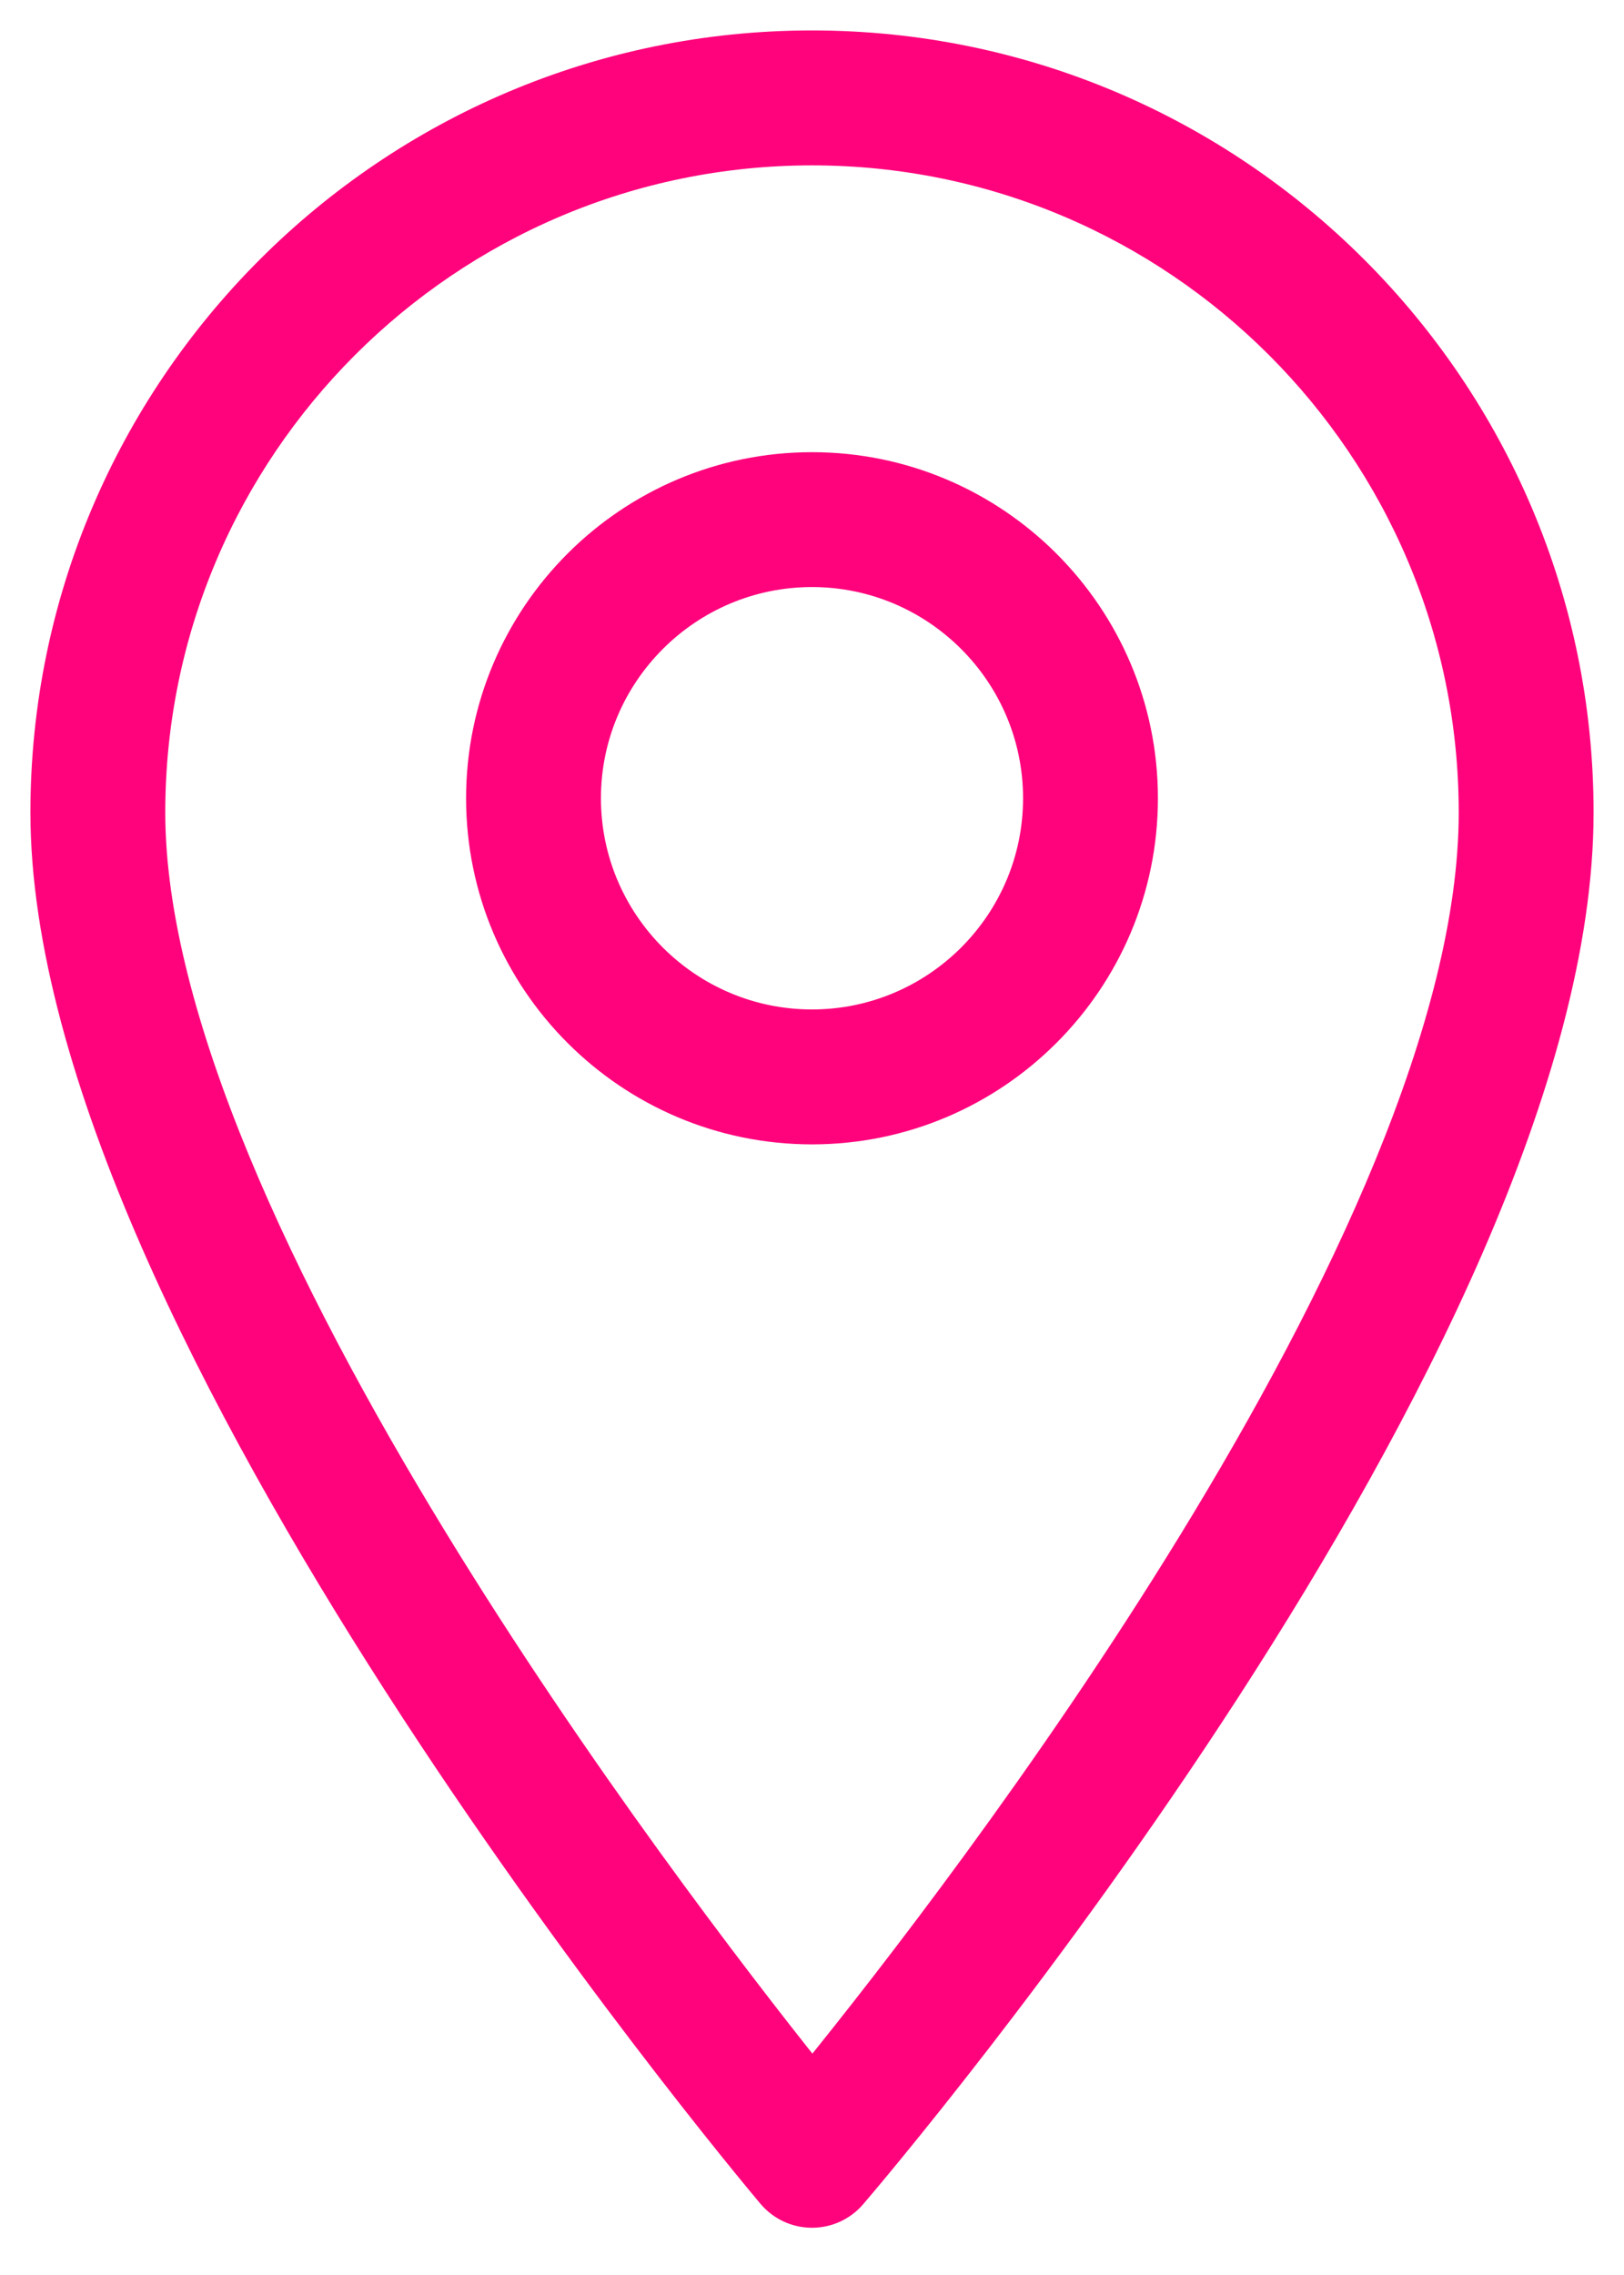
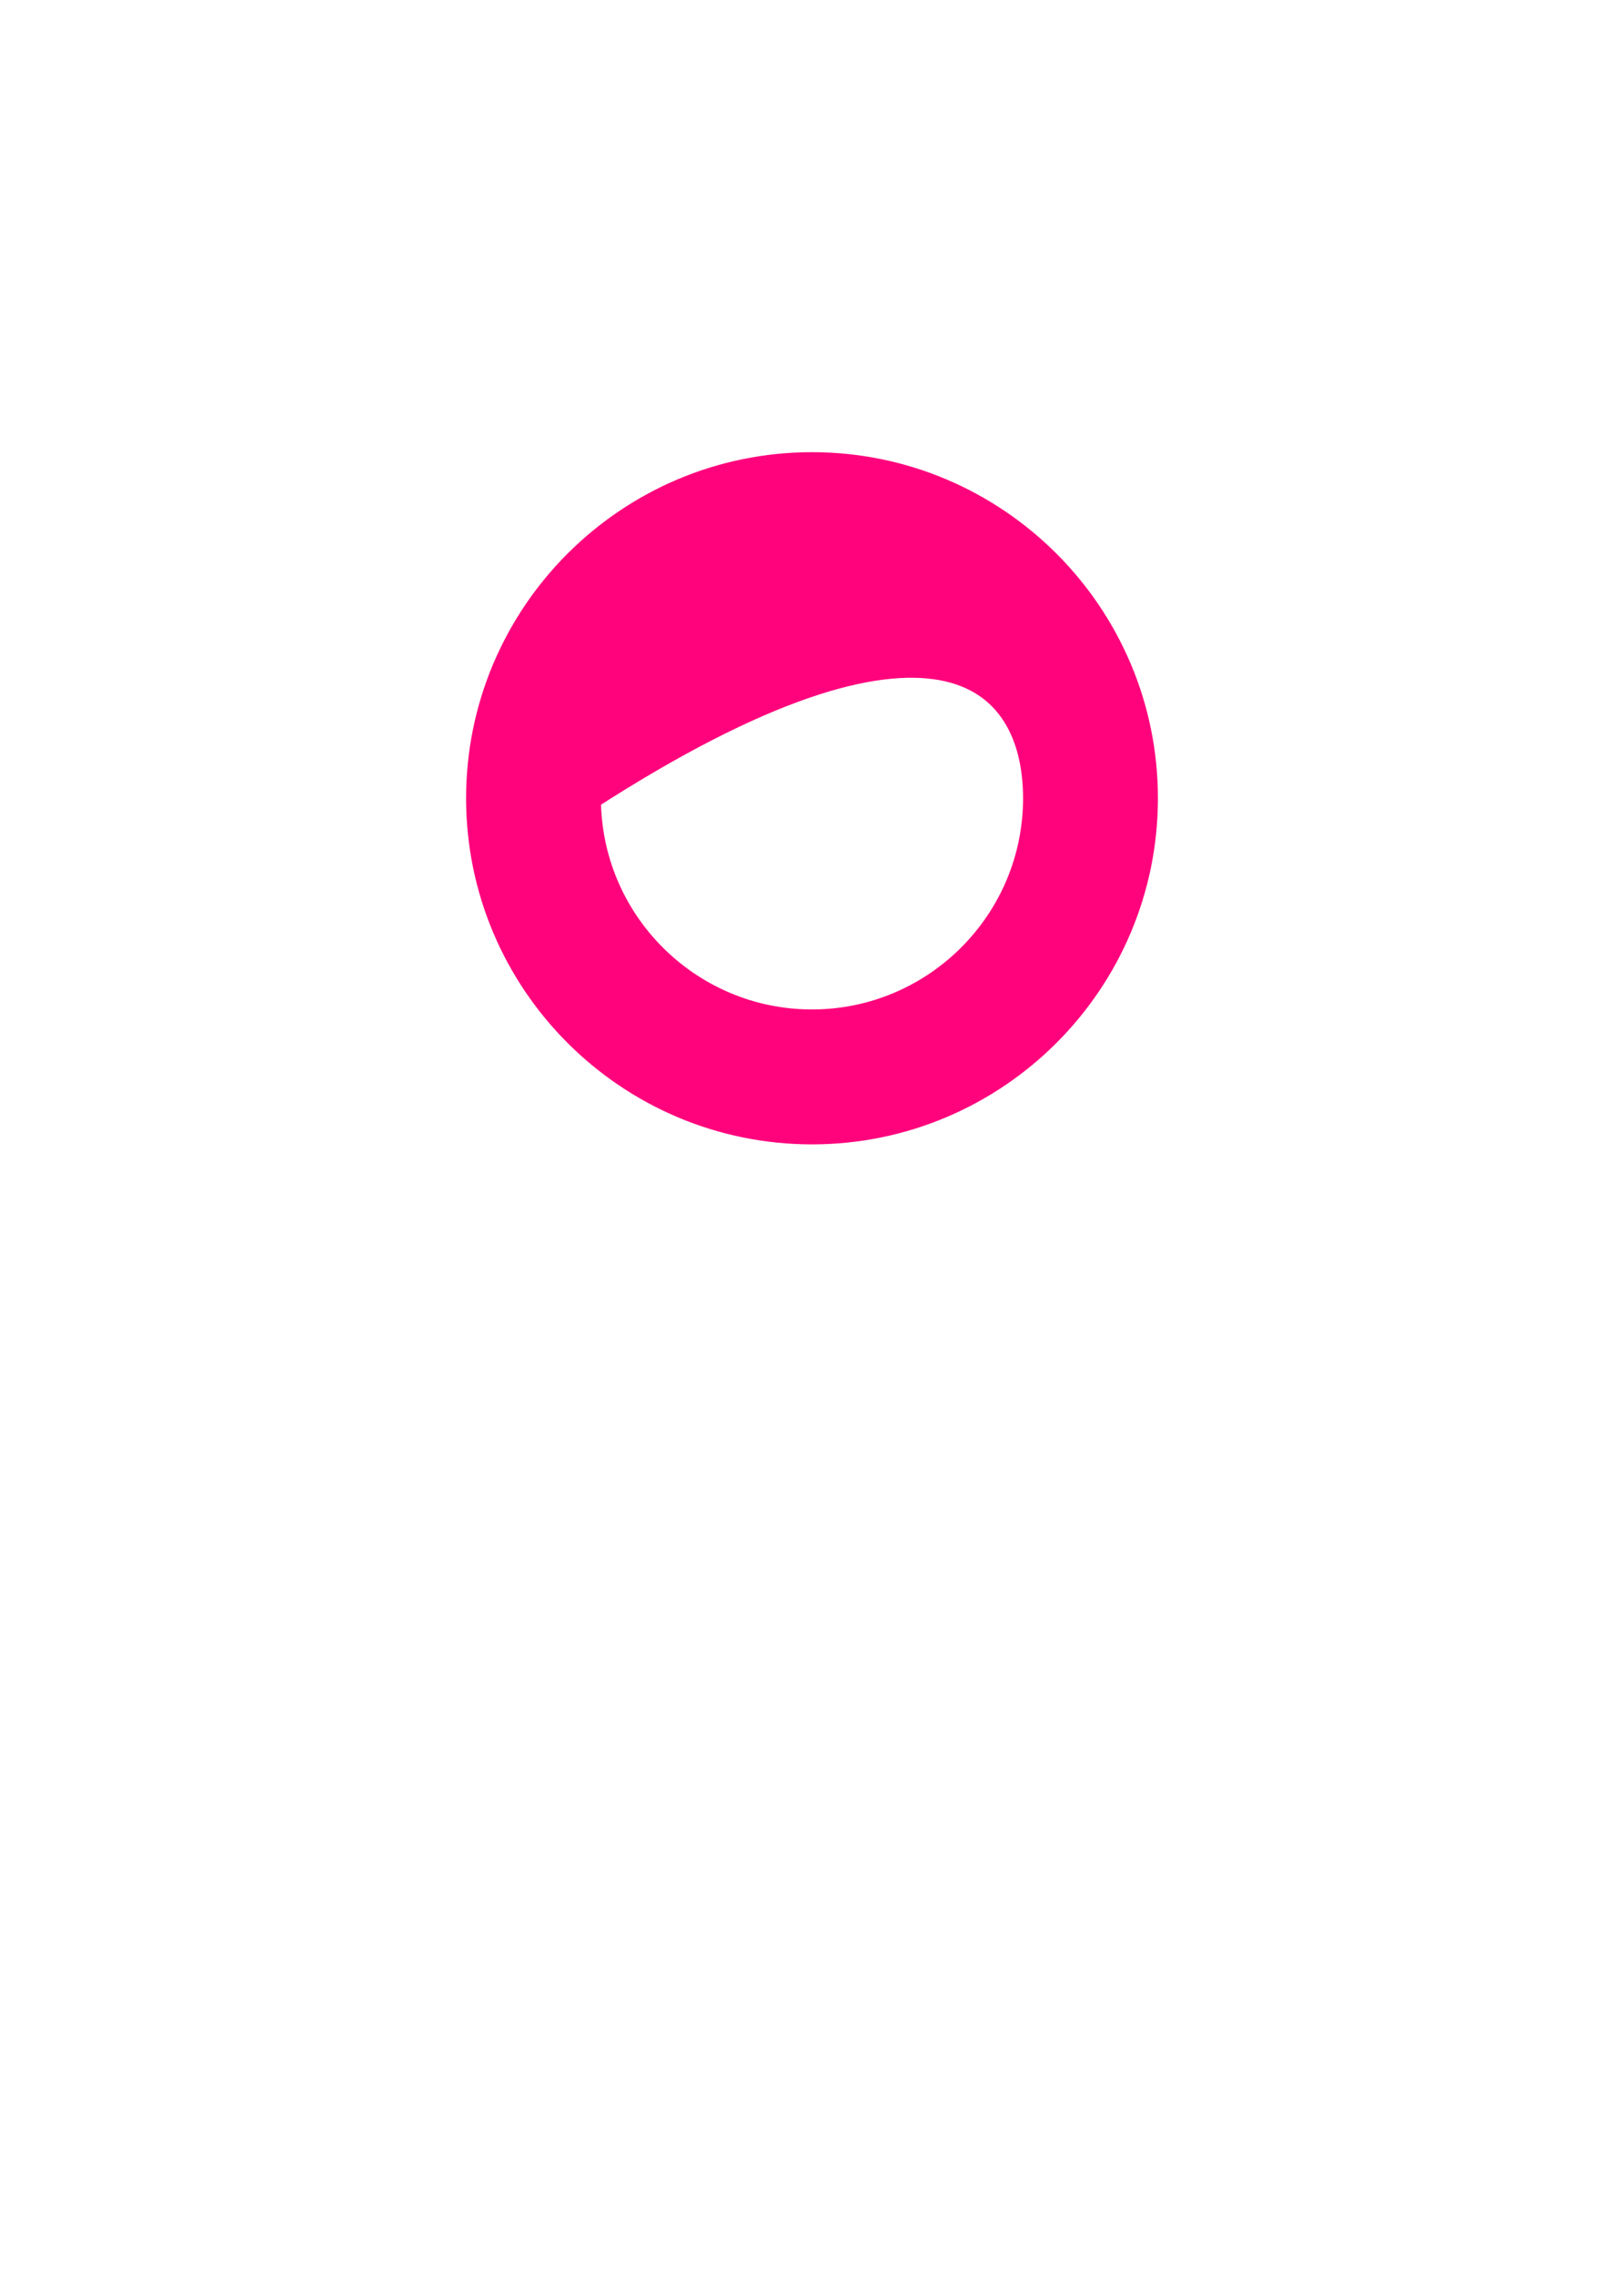
<svg xmlns="http://www.w3.org/2000/svg" width="30" height="42" viewBox="0 0 30 42" fill="none">
-   <path d="M14.996 40.909H14.997H14.997H14.997H14.997H14.997H14.997H14.997H14.997H14.997H14.997H14.997H14.997H14.997H14.997H14.997H14.997H14.997H14.997H14.997H14.997H14.997H14.997H14.997H14.997H14.997H14.997H14.997H14.998H14.998H14.998H14.998H14.998H14.998H14.998H14.998H14.998H14.998H14.998H14.998H14.998H14.998H14.998H14.998H14.998H14.998H14.998H14.998H14.998H14.998H14.998H14.998H14.998H14.998H14.998H14.998H14.998H14.998H14.998H14.998H14.998H14.999H14.999H14.999H14.999H14.999H14.999H14.999H14.999H14.999H14.999H14.999H14.999H14.999H14.999H14.999H14.999H14.999H14.999H14.999H14.999H14.999H14.999H14.999H14.999H14.999H14.999H14.999H14.999H14.999H14.999H15H15H15H15H15H15H15H15H15H15H15H15H15C15.3 40.909 15.585 40.778 15.78 40.55C16.056 40.228 19.409 36.284 22.695 31.209C24.338 28.671 25.967 25.846 27.186 23.046C28.403 20.249 29.219 17.46 29.219 15C29.219 7.159 22.84 0.781 15 0.781C7.159 0.781 0.781 7.159 0.781 15C0.781 17.394 1.597 20.148 2.814 22.93C4.032 25.716 5.66 28.547 7.302 31.1C10.586 36.206 13.938 40.215 14.215 40.544C14.409 40.774 14.694 40.908 14.996 40.909ZM21.978 28.471C19.329 32.789 16.382 36.565 15.006 38.263C13.633 36.544 10.683 32.716 8.03 28.375C6.646 26.111 5.345 23.711 4.391 21.401C3.435 19.088 2.834 16.882 2.834 15C2.834 8.292 8.292 2.834 15 2.834C21.708 2.834 27.166 8.292 27.166 15C27.166 16.938 26.565 19.174 25.611 21.5C24.659 23.822 23.36 26.218 21.978 28.471Z" fill="#FF037C" stroke="#FF037C" stroke-width="0.438" />
-   <path d="M15 8.567C11.597 8.567 8.829 11.335 8.829 14.737C8.829 18.14 11.597 20.908 15 20.908C18.403 20.908 21.171 18.14 21.171 14.737C21.171 11.335 18.403 8.567 15 8.567ZM15 18.855C12.729 18.855 10.882 17.008 10.882 14.737C10.882 12.467 12.729 10.619 15 10.619C17.27 10.619 19.118 12.467 19.118 14.737C19.118 17.008 17.27 18.855 15 18.855Z" fill="#FF037C" stroke="#FF037C" stroke-width="0.438" />
+   <path d="M15 8.567C11.597 8.567 8.829 11.335 8.829 14.737C8.829 18.14 11.597 20.908 15 20.908C18.403 20.908 21.171 18.14 21.171 14.737C21.171 11.335 18.403 8.567 15 8.567ZM15 18.855C12.729 18.855 10.882 17.008 10.882 14.737C17.27 10.619 19.118 12.467 19.118 14.737C19.118 17.008 17.27 18.855 15 18.855Z" fill="#FF037C" stroke="#FF037C" stroke-width="0.438" />
</svg>